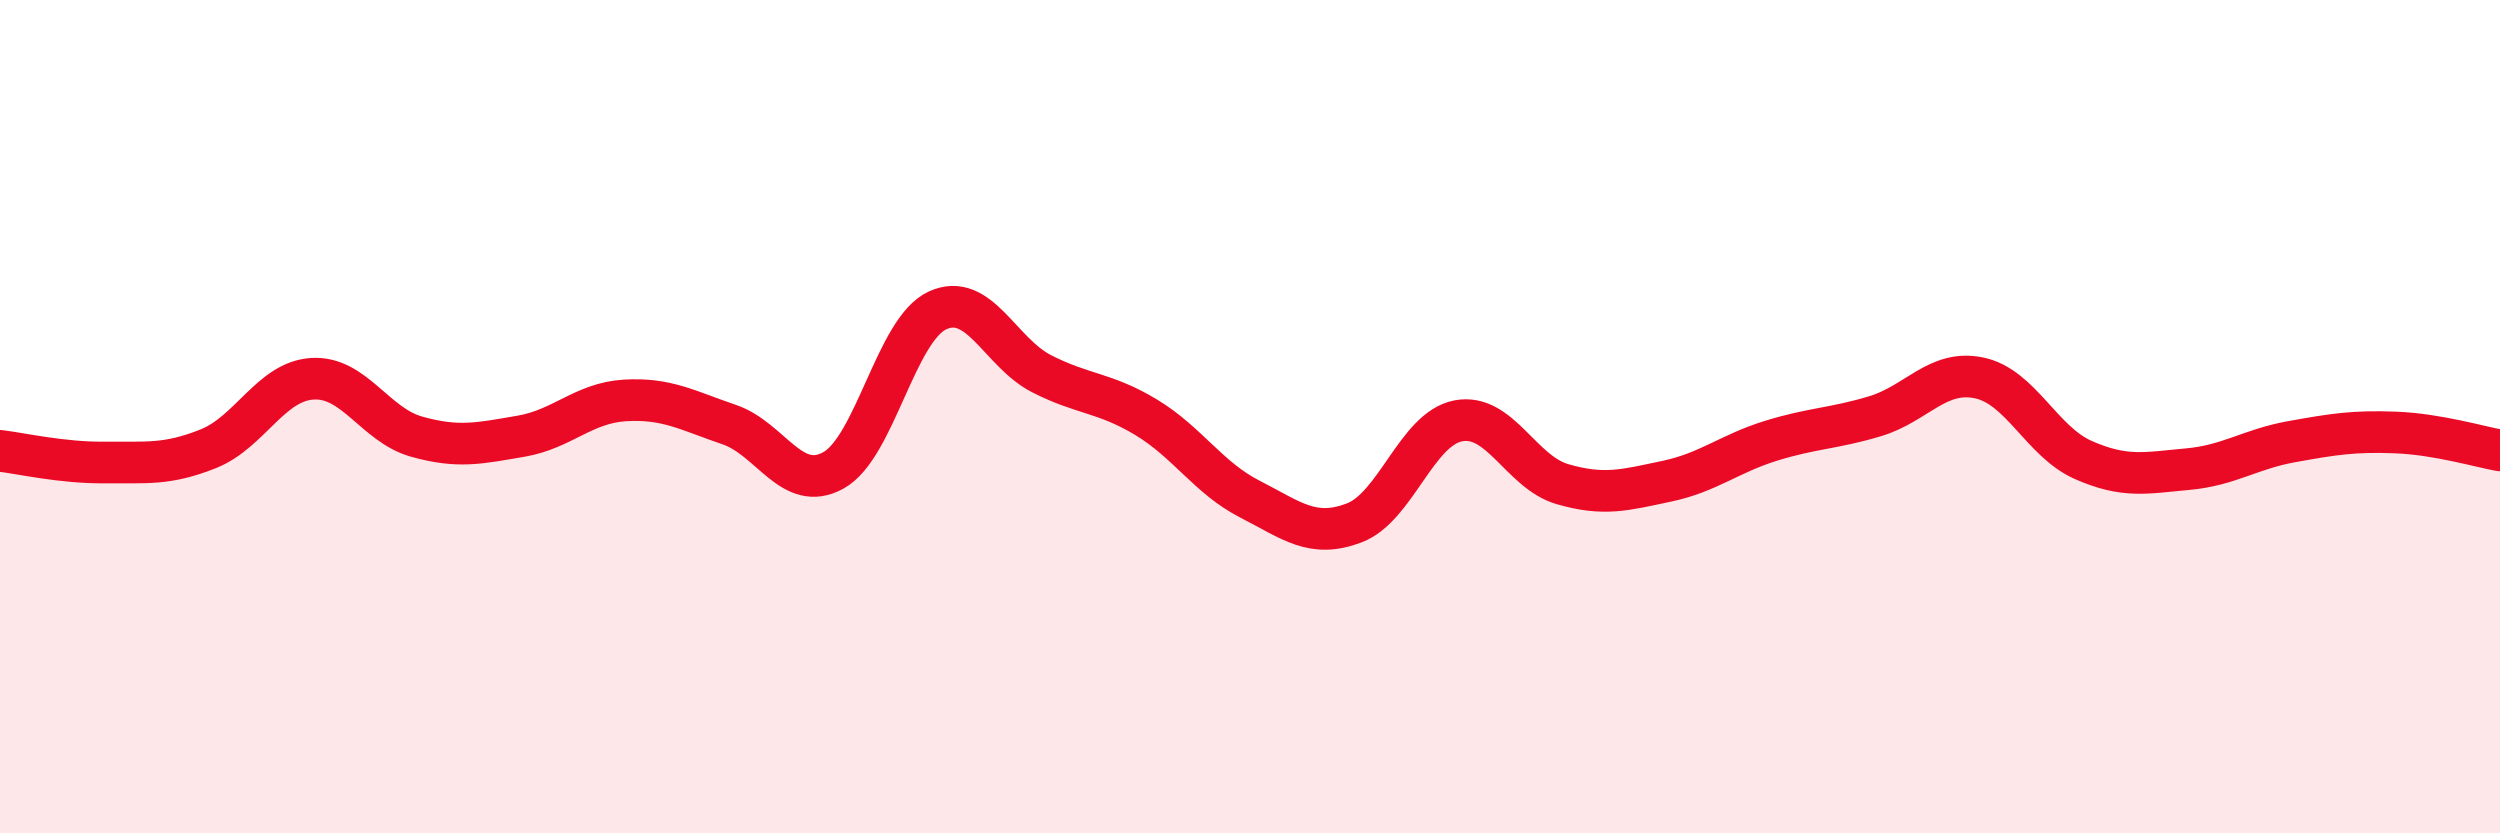
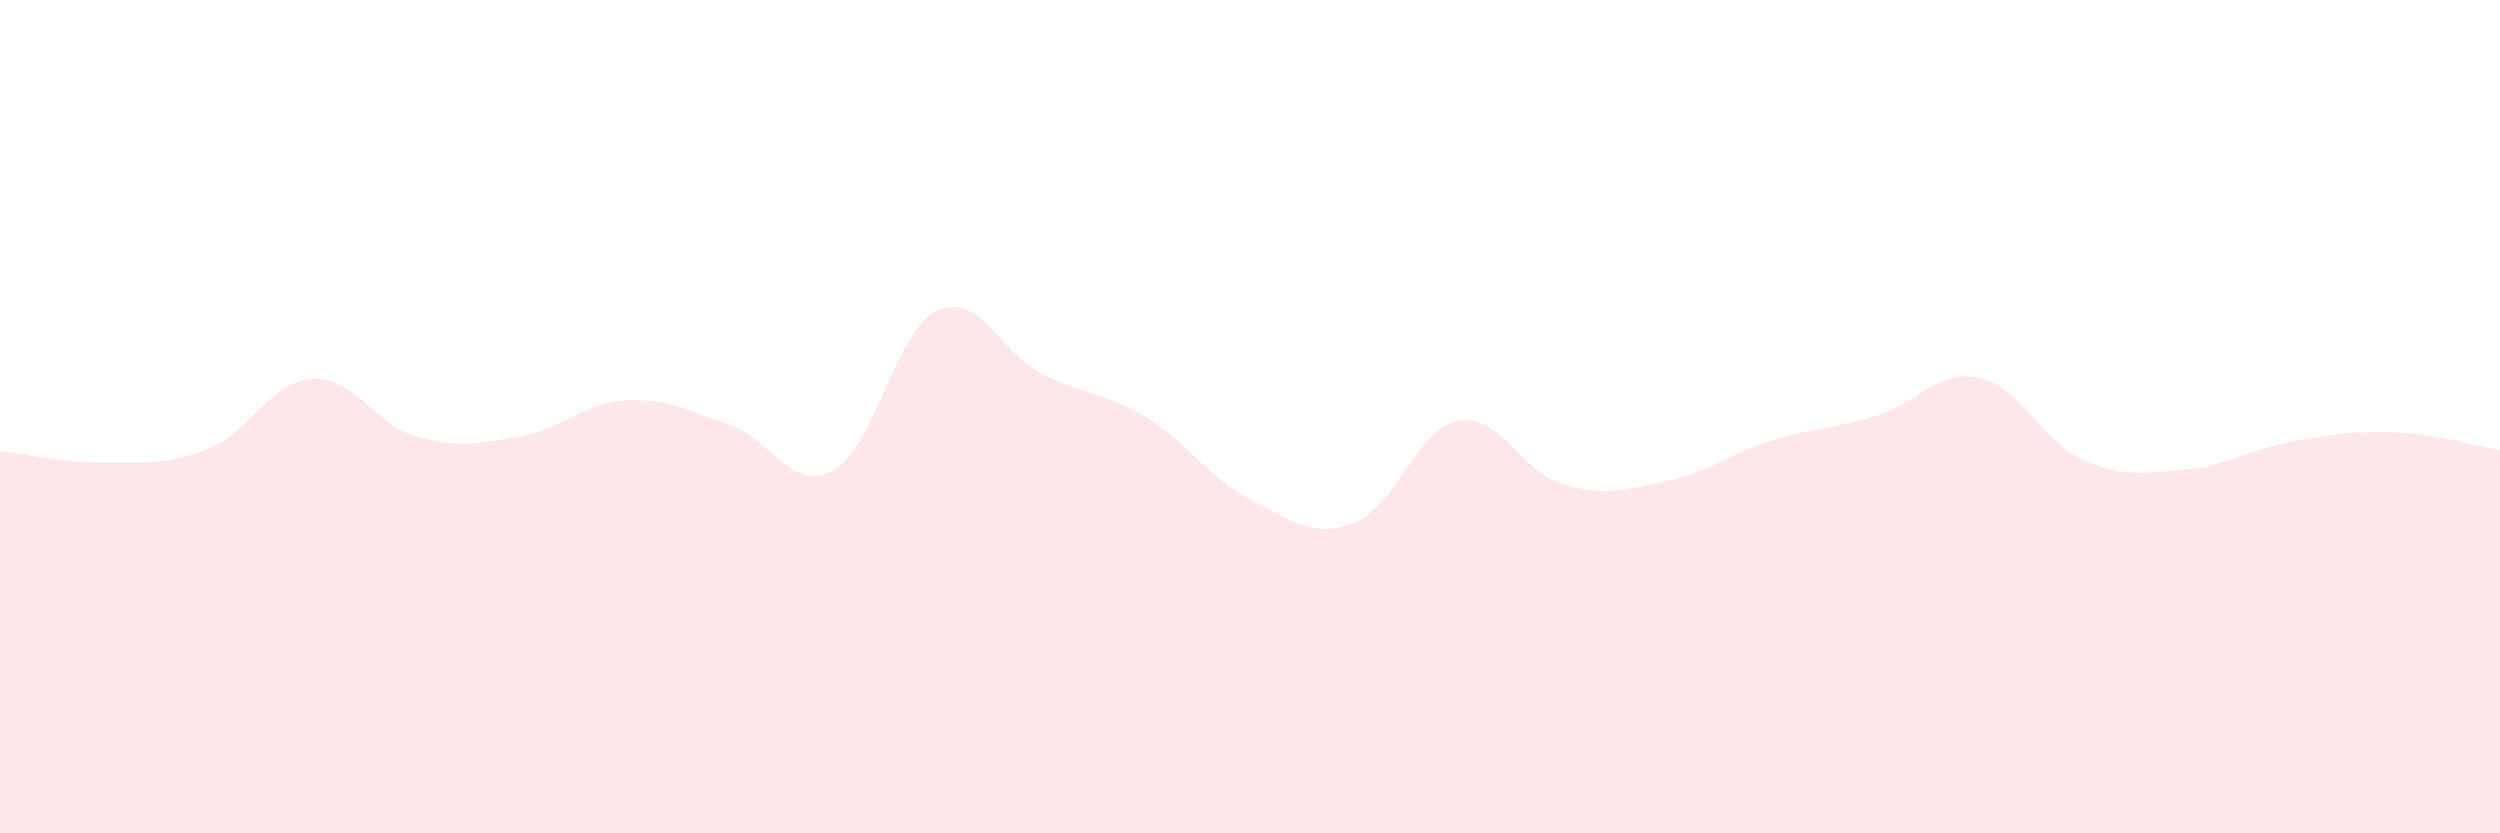
<svg xmlns="http://www.w3.org/2000/svg" width="60" height="20" viewBox="0 0 60 20">
  <path d="M 0,10.82 C 0.5,10.88 1.5,11.11 2.5,11.1 C 3.5,11.09 4,11.17 5,10.77 C 6,10.37 6.5,9.15 7.5,9.09 C 8.5,9.03 9,10.2 10,10.48 C 11,10.76 11.5,10.64 12.5,10.47 C 13.5,10.3 14,9.67 15,9.61 C 16,9.55 16.5,9.85 17.5,10.19 C 18.5,10.53 19,11.84 20,11.29 C 21,10.74 21.5,7.91 22.5,7.45 C 23.5,6.99 24,8.46 25,8.97 C 26,9.48 26.5,9.41 27.5,10.01 C 28.5,10.61 29,11.47 30,11.98 C 31,12.49 31.5,12.93 32.5,12.55 C 33.5,12.17 34,10.29 35,10.1 C 36,9.91 36.5,11.33 37.5,11.62 C 38.5,11.91 39,11.76 40,11.55 C 41,11.34 41.5,10.89 42.5,10.58 C 43.5,10.27 44,10.29 45,9.99 C 46,9.69 46.5,8.86 47.5,9.07 C 48.5,9.28 49,10.6 50,11.04 C 51,11.48 51.5,11.35 52.5,11.26 C 53.5,11.17 54,10.78 55,10.6 C 56,10.42 56.5,10.34 57.5,10.38 C 58.5,10.42 59.5,10.72 60,10.81L60 20L0 20Z" fill="#EB0A25" opacity="0.1" stroke-linecap="round" stroke-linejoin="round" />
-   <path d="M 0,10.82 C 0.5,10.88 1.5,11.11 2.5,11.1 C 3.5,11.09 4,11.17 5,10.77 C 6,10.37 6.5,9.15 7.5,9.09 C 8.5,9.03 9,10.2 10,10.48 C 11,10.76 11.5,10.64 12.5,10.47 C 13.5,10.3 14,9.67 15,9.61 C 16,9.55 16.5,9.85 17.5,10.19 C 18.5,10.53 19,11.84 20,11.29 C 21,10.74 21.5,7.91 22.5,7.45 C 23.5,6.99 24,8.46 25,8.97 C 26,9.48 26.5,9.41 27.5,10.01 C 28.5,10.61 29,11.47 30,11.98 C 31,12.49 31.5,12.93 32.5,12.55 C 33.5,12.17 34,10.29 35,10.1 C 36,9.91 36.5,11.33 37.5,11.62 C 38.5,11.91 39,11.76 40,11.55 C 41,11.34 41.5,10.89 42.5,10.58 C 43.5,10.27 44,10.29 45,9.99 C 46,9.69 46.5,8.86 47.5,9.07 C 48.5,9.28 49,10.6 50,11.04 C 51,11.48 51.5,11.35 52.5,11.26 C 53.5,11.17 54,10.78 55,10.6 C 56,10.42 56.5,10.34 57.5,10.38 C 58.5,10.42 59.5,10.72 60,10.81" stroke="#EB0A25" stroke-width="1" fill="none" stroke-linecap="round" stroke-linejoin="round" />
</svg>